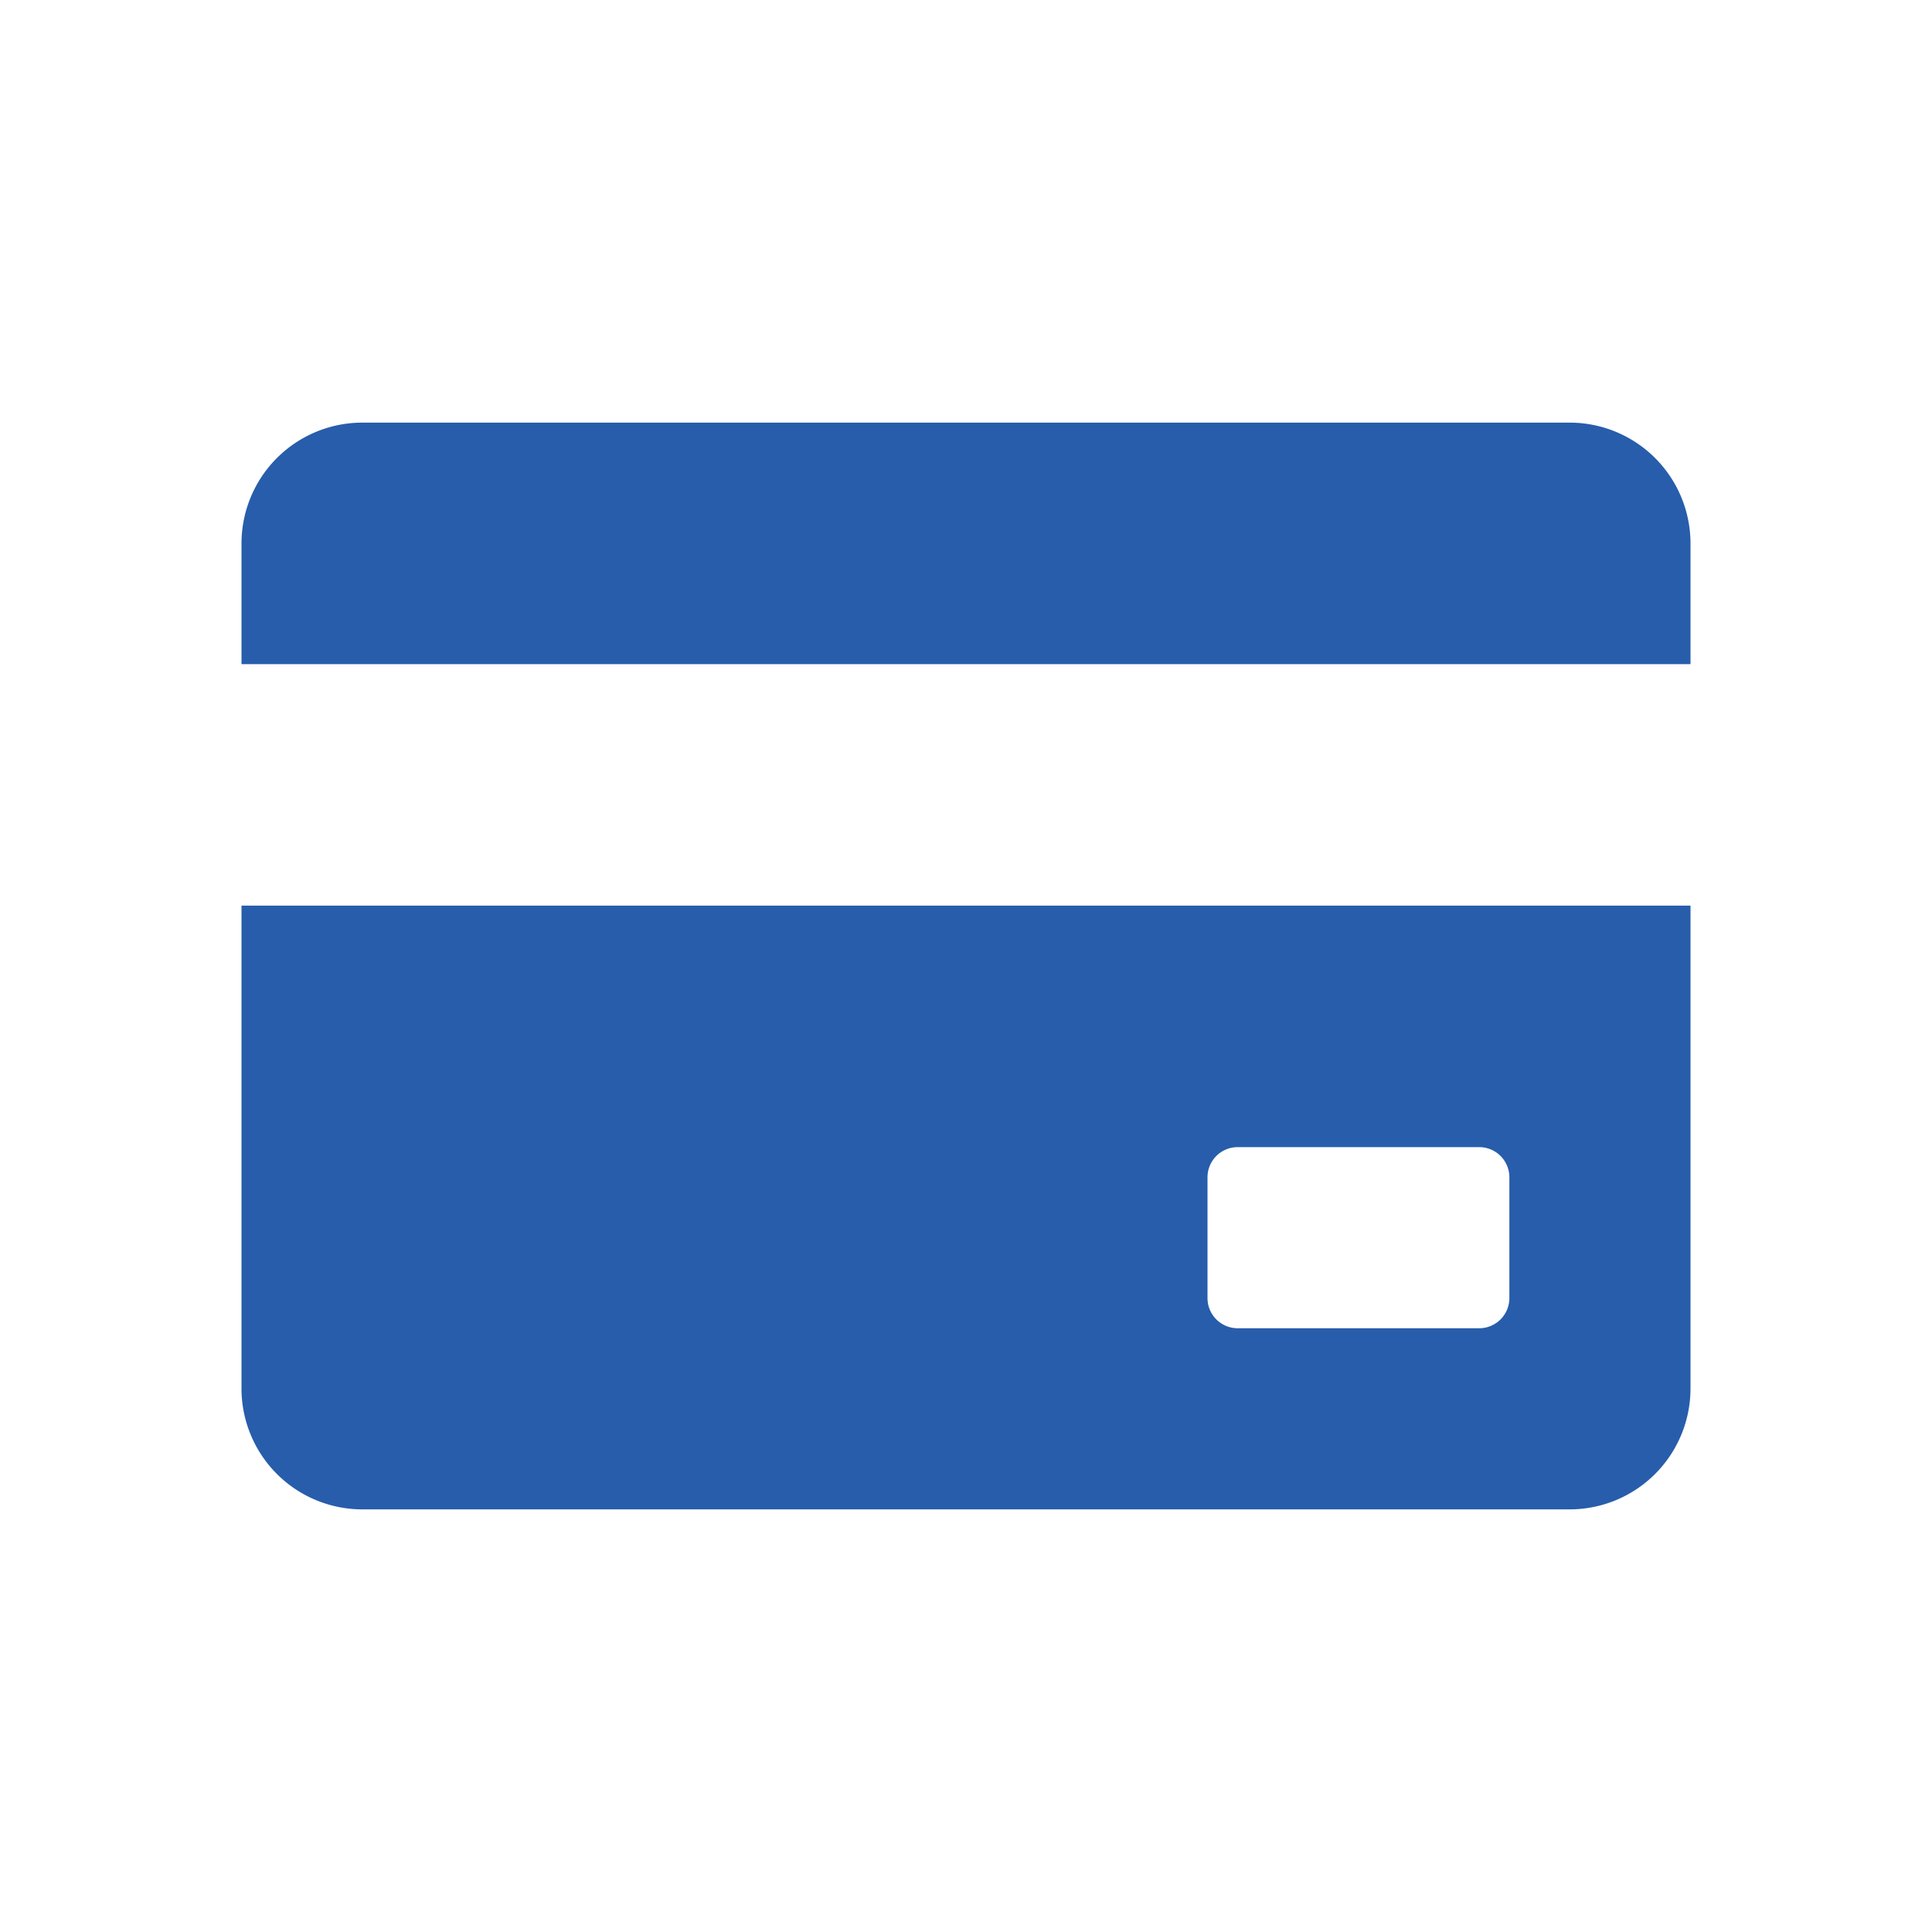
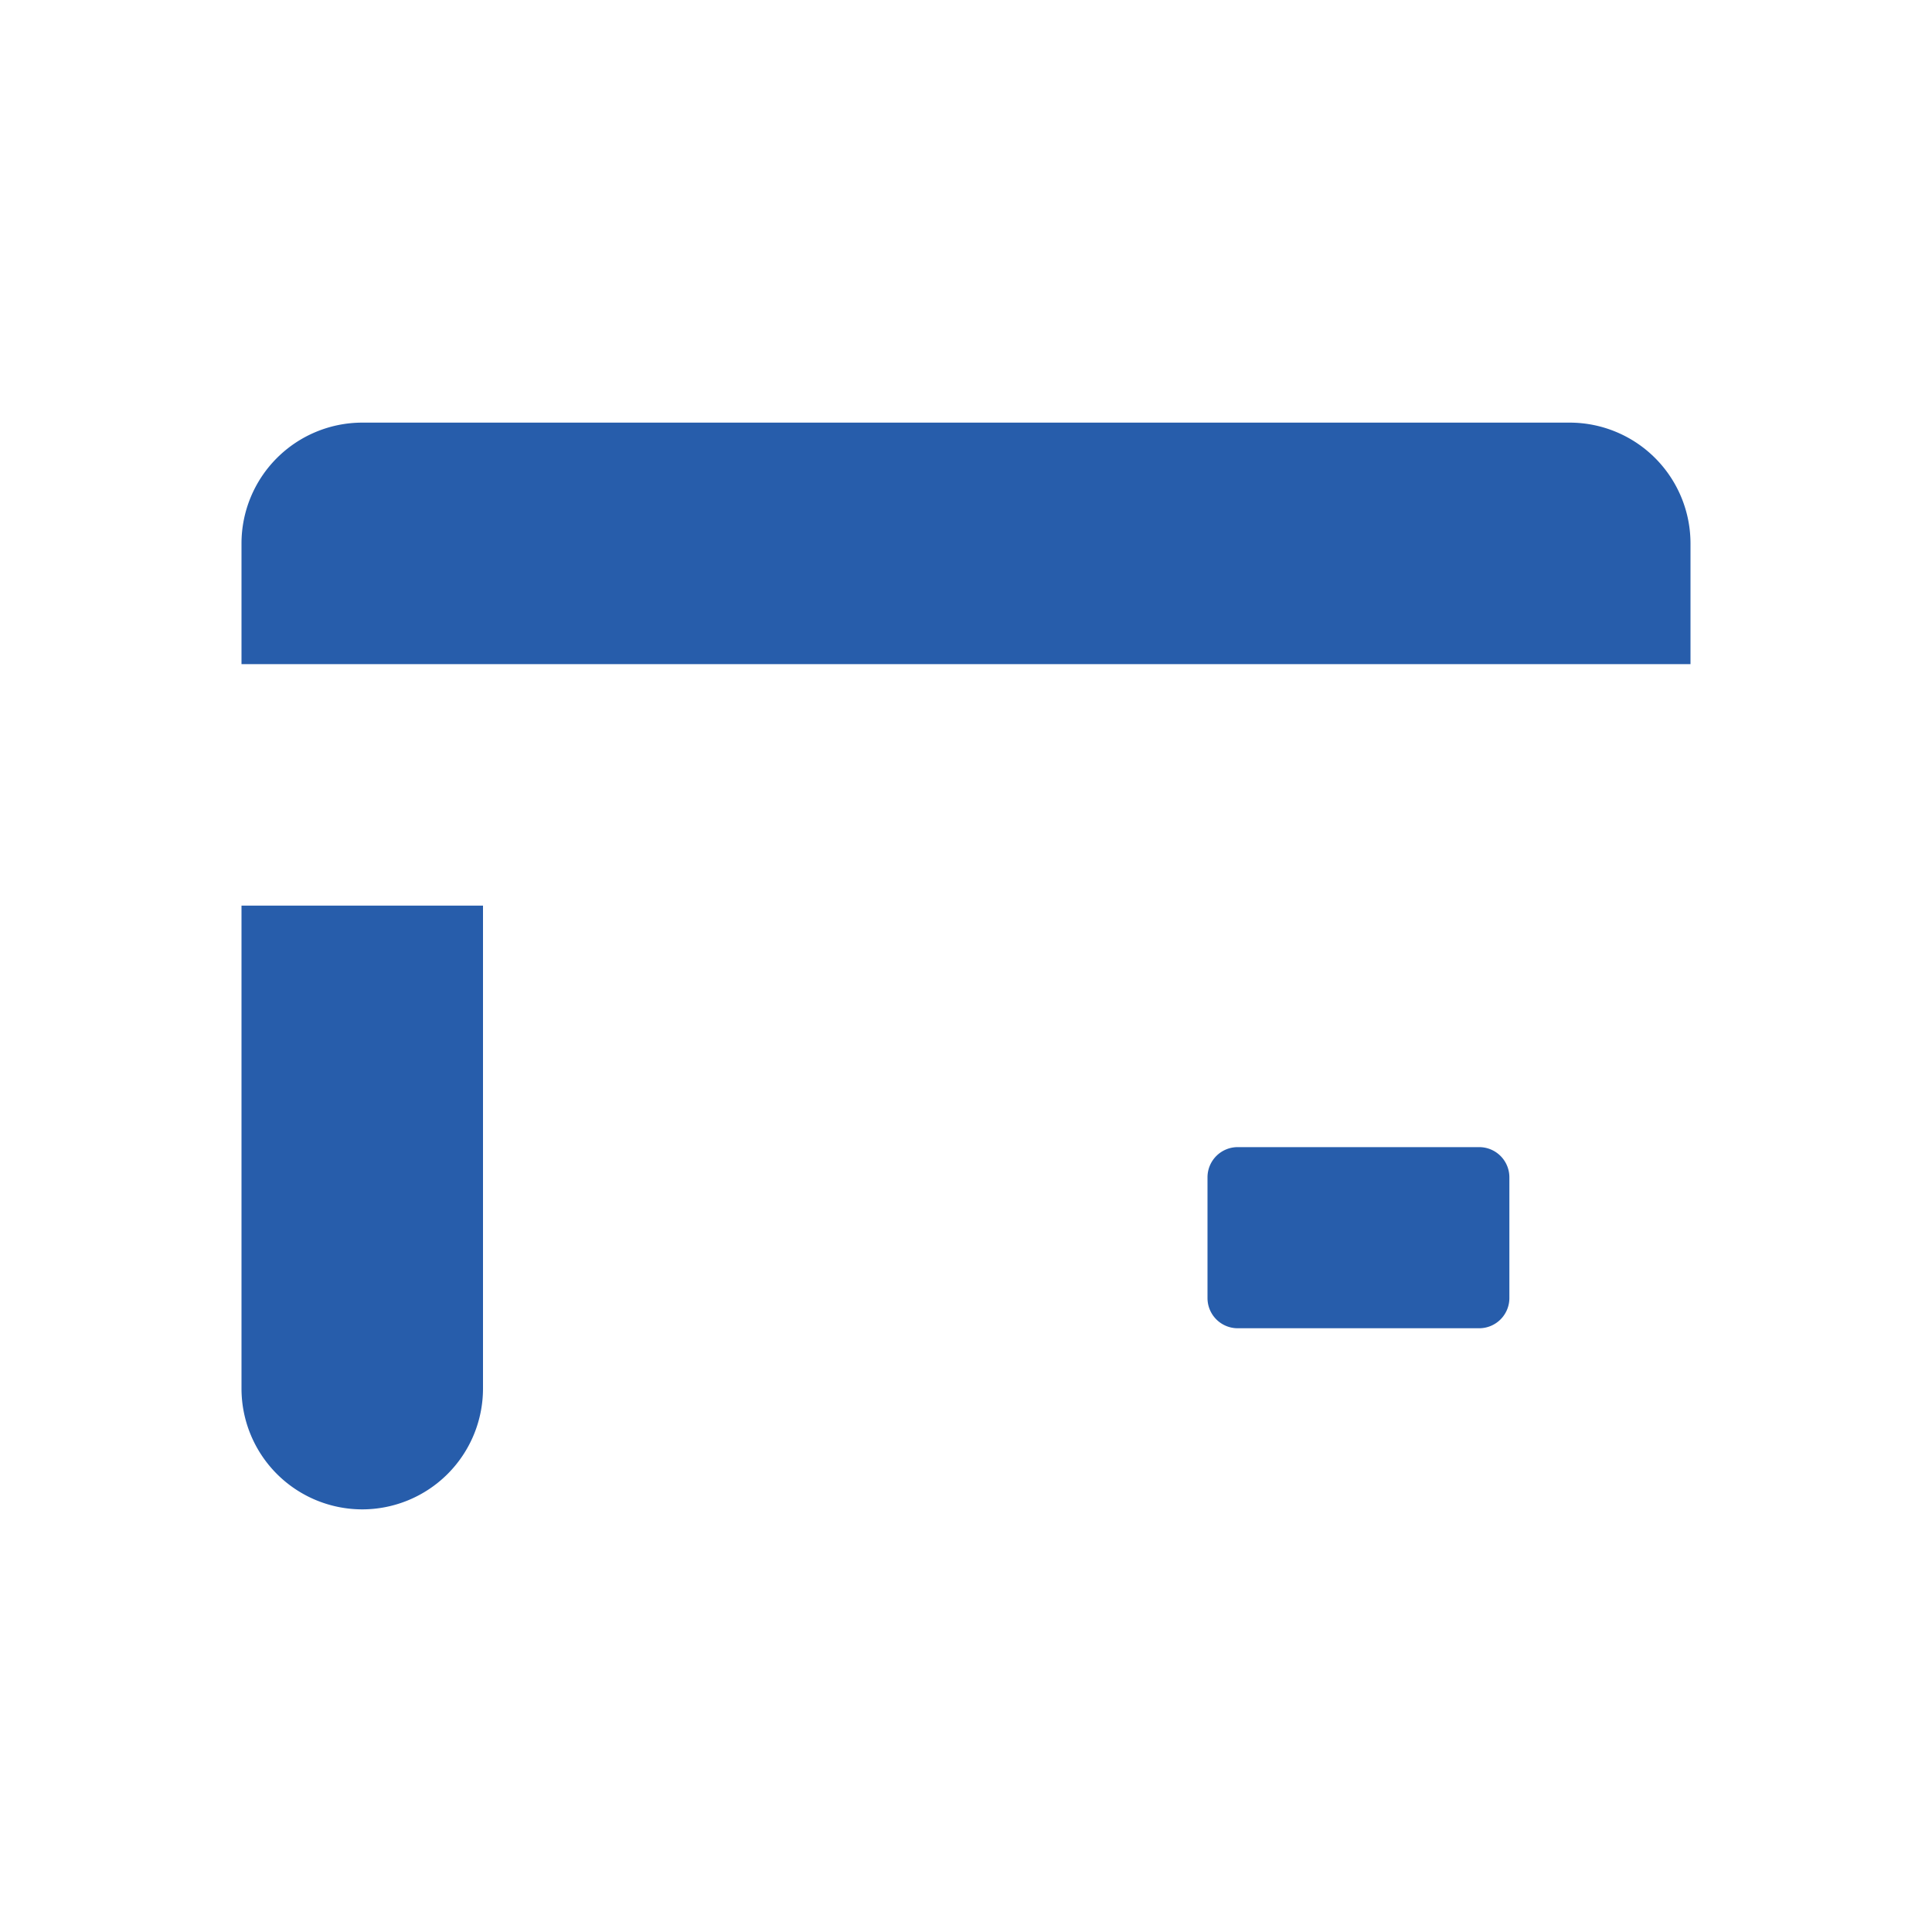
<svg xmlns="http://www.w3.org/2000/svg" fill="#275DAB" viewBox="0 0 32 32">
-   <path id="credit-card" d="M4,23a2.002,2.002,0,0,0,2,2H26a2.002,2.002,0,0,0,2-2V15H4Zm16-3.5a.5.5,0,0,1,.5-.5h4a.5.5,0,0,1,.5.5v2a.5.5,0,0,1-.5.5h-4a.5.5,0,0,1-.5-.5ZM28,9v2H4V9A2.002,2.002,0,0,1,6,7H26A2.002,2.002,0,0,1,28,9Z" />
+   <path id="credit-card" d="M4,23a2.002,2.002,0,0,0,2,2a2.002,2.002,0,0,0,2-2V15H4Zm16-3.5a.5.5,0,0,1,.5-.5h4a.5.5,0,0,1,.5.5v2a.5.5,0,0,1-.5.5h-4a.5.5,0,0,1-.5-.5ZM28,9v2H4V9A2.002,2.002,0,0,1,6,7H26A2.002,2.002,0,0,1,28,9Z" />
</svg>